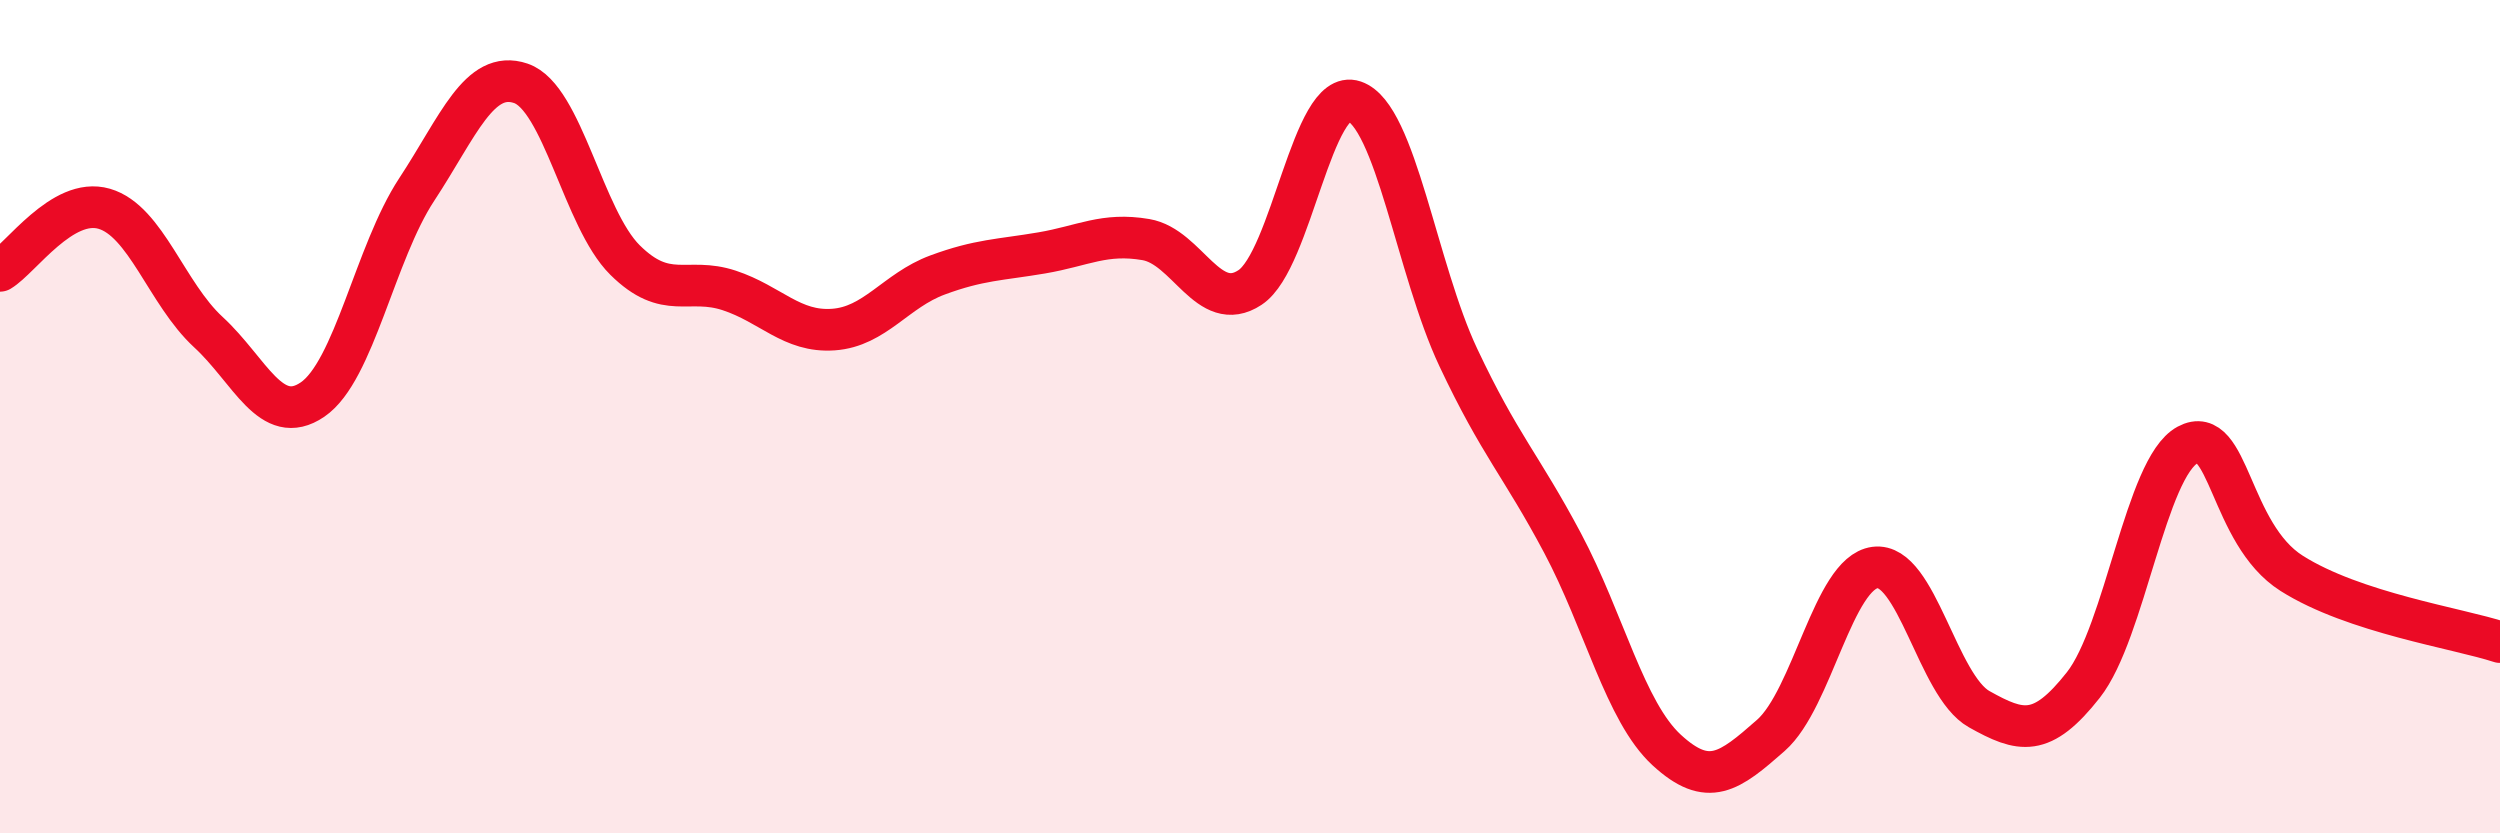
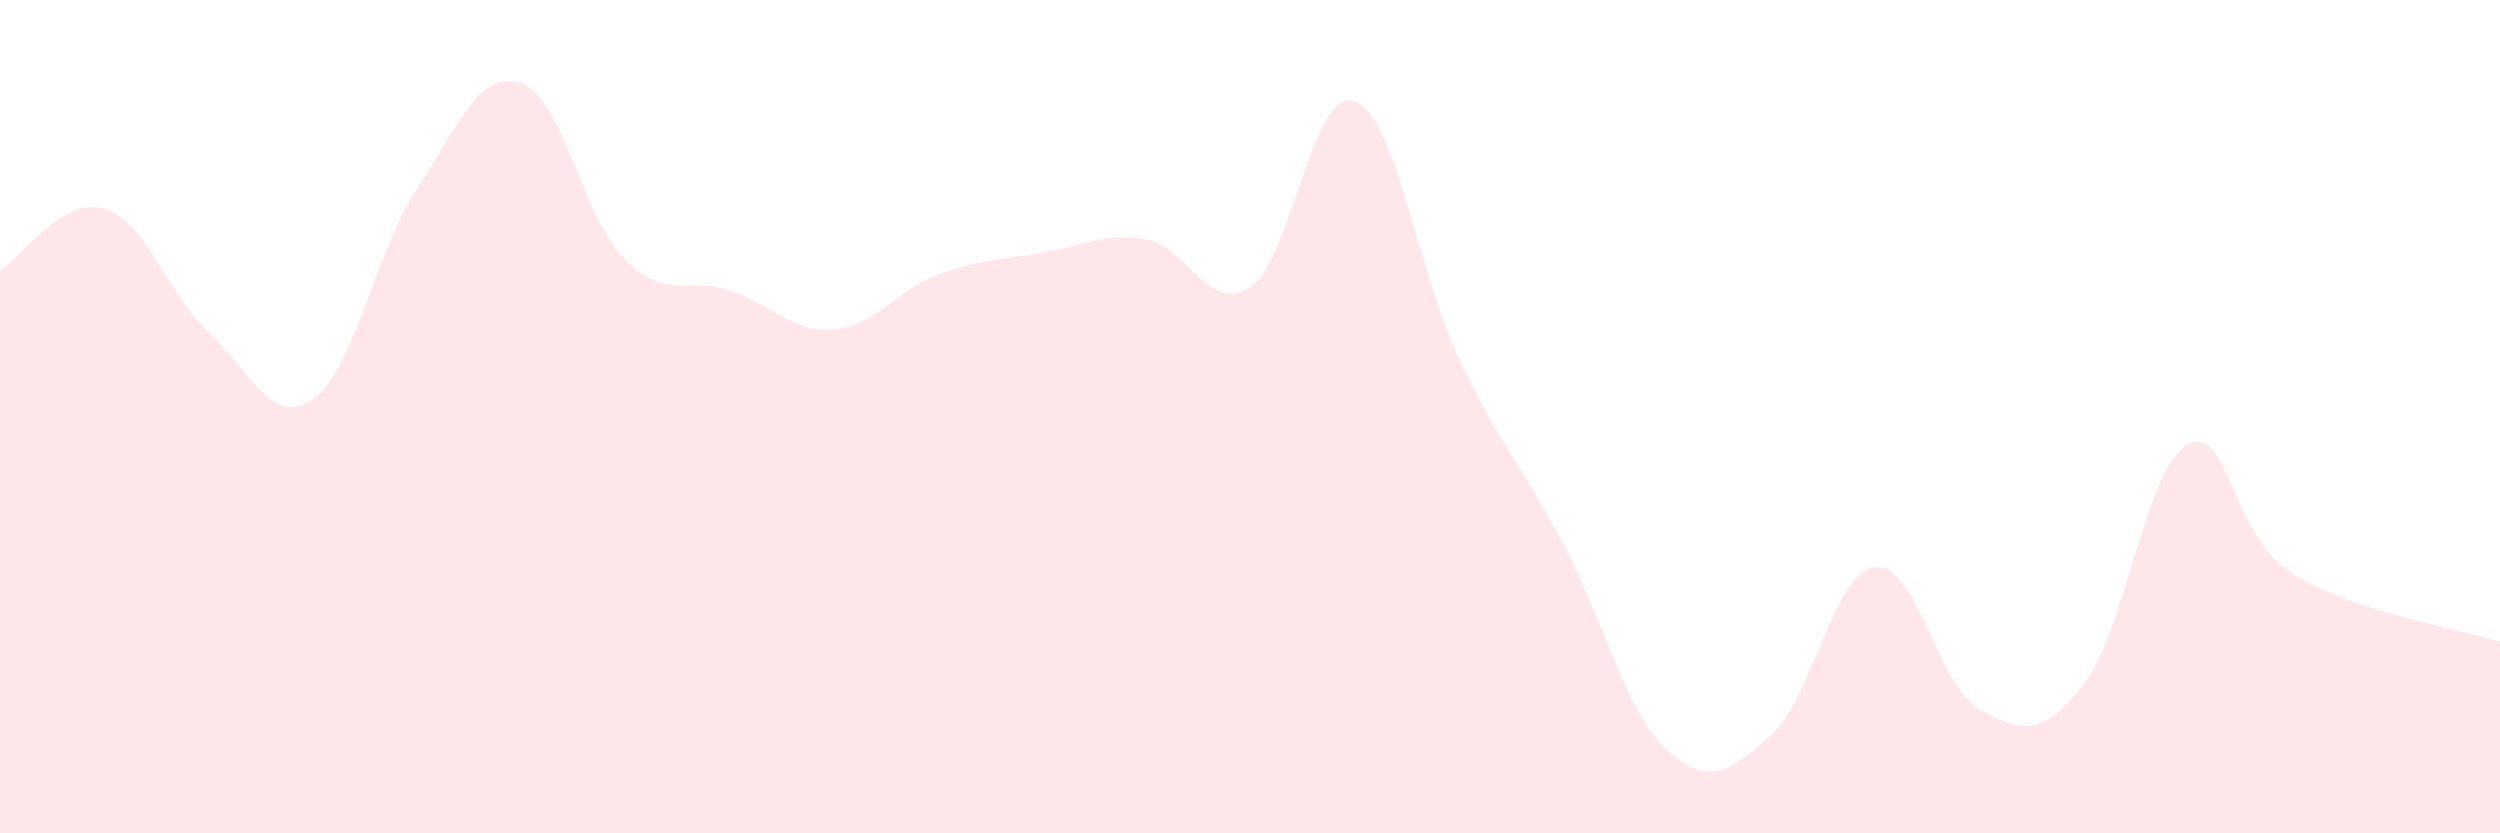
<svg xmlns="http://www.w3.org/2000/svg" width="60" height="20" viewBox="0 0 60 20">
  <path d="M 0,6.5 C 0.5,6.2 1.5,4.72 2.5,5.01 C 3.5,5.3 4,7.05 5,7.97 C 6,8.89 6.5,10.27 7.5,9.59 C 8.5,8.91 9,6.07 10,4.55 C 11,3.03 11.5,1.66 12.5,2 C 13.5,2.34 14,5.25 15,6.24 C 16,7.23 16.5,6.64 17.5,6.97 C 18.5,7.3 19,7.98 20,7.91 C 21,7.84 21.5,6.97 22.5,6.6 C 23.5,6.23 24,6.24 25,6.07 C 26,5.9 26.5,5.58 27.5,5.75 C 28.5,5.92 29,7.56 30,6.9 C 31,6.24 31.5,2.09 32.5,2.43 C 33.5,2.77 34,6.46 35,8.58 C 36,10.7 36.5,11.15 37.5,13.03 C 38.5,14.91 39,17.08 40,18 C 41,18.92 41.5,18.53 42.5,17.65 C 43.5,16.77 44,13.75 45,13.62 C 46,13.49 46.5,16.46 47.5,17.02 C 48.5,17.58 49,17.71 50,16.44 C 51,15.17 51.5,11.22 52.5,10.68 C 53.5,10.14 53.5,12.81 55,13.76 C 56.5,14.71 59,15.08 60,15.41L60 20L0 20Z" fill="#EB0A25" opacity="0.1" stroke-linecap="round" stroke-linejoin="round" />
-   <path d="M 0,6.5 C 0.5,6.2 1.5,4.72 2.5,5.01 C 3.5,5.3 4,7.05 5,7.97 C 6,8.89 6.5,10.27 7.5,9.59 C 8.5,8.91 9,6.07 10,4.55 C 11,3.03 11.5,1.66 12.5,2 C 13.5,2.34 14,5.25 15,6.24 C 16,7.23 16.5,6.64 17.5,6.97 C 18.5,7.3 19,7.98 20,7.91 C 21,7.84 21.5,6.97 22.5,6.6 C 23.5,6.23 24,6.24 25,6.07 C 26,5.9 26.5,5.58 27.5,5.75 C 28.5,5.92 29,7.56 30,6.9 C 31,6.24 31.5,2.09 32.5,2.43 C 33.5,2.77 34,6.46 35,8.58 C 36,10.7 36.5,11.15 37.5,13.03 C 38.5,14.91 39,17.08 40,18 C 41,18.92 41.5,18.53 42.5,17.65 C 43.5,16.77 44,13.75 45,13.62 C 46,13.49 46.5,16.46 47.5,17.02 C 48.5,17.58 49,17.71 50,16.44 C 51,15.17 51.5,11.22 52.5,10.68 C 53.5,10.14 53.5,12.81 55,13.76 C 56.5,14.71 59,15.08 60,15.41" stroke="#EB0A25" stroke-width="1" fill="none" stroke-linecap="round" stroke-linejoin="round" />
</svg>